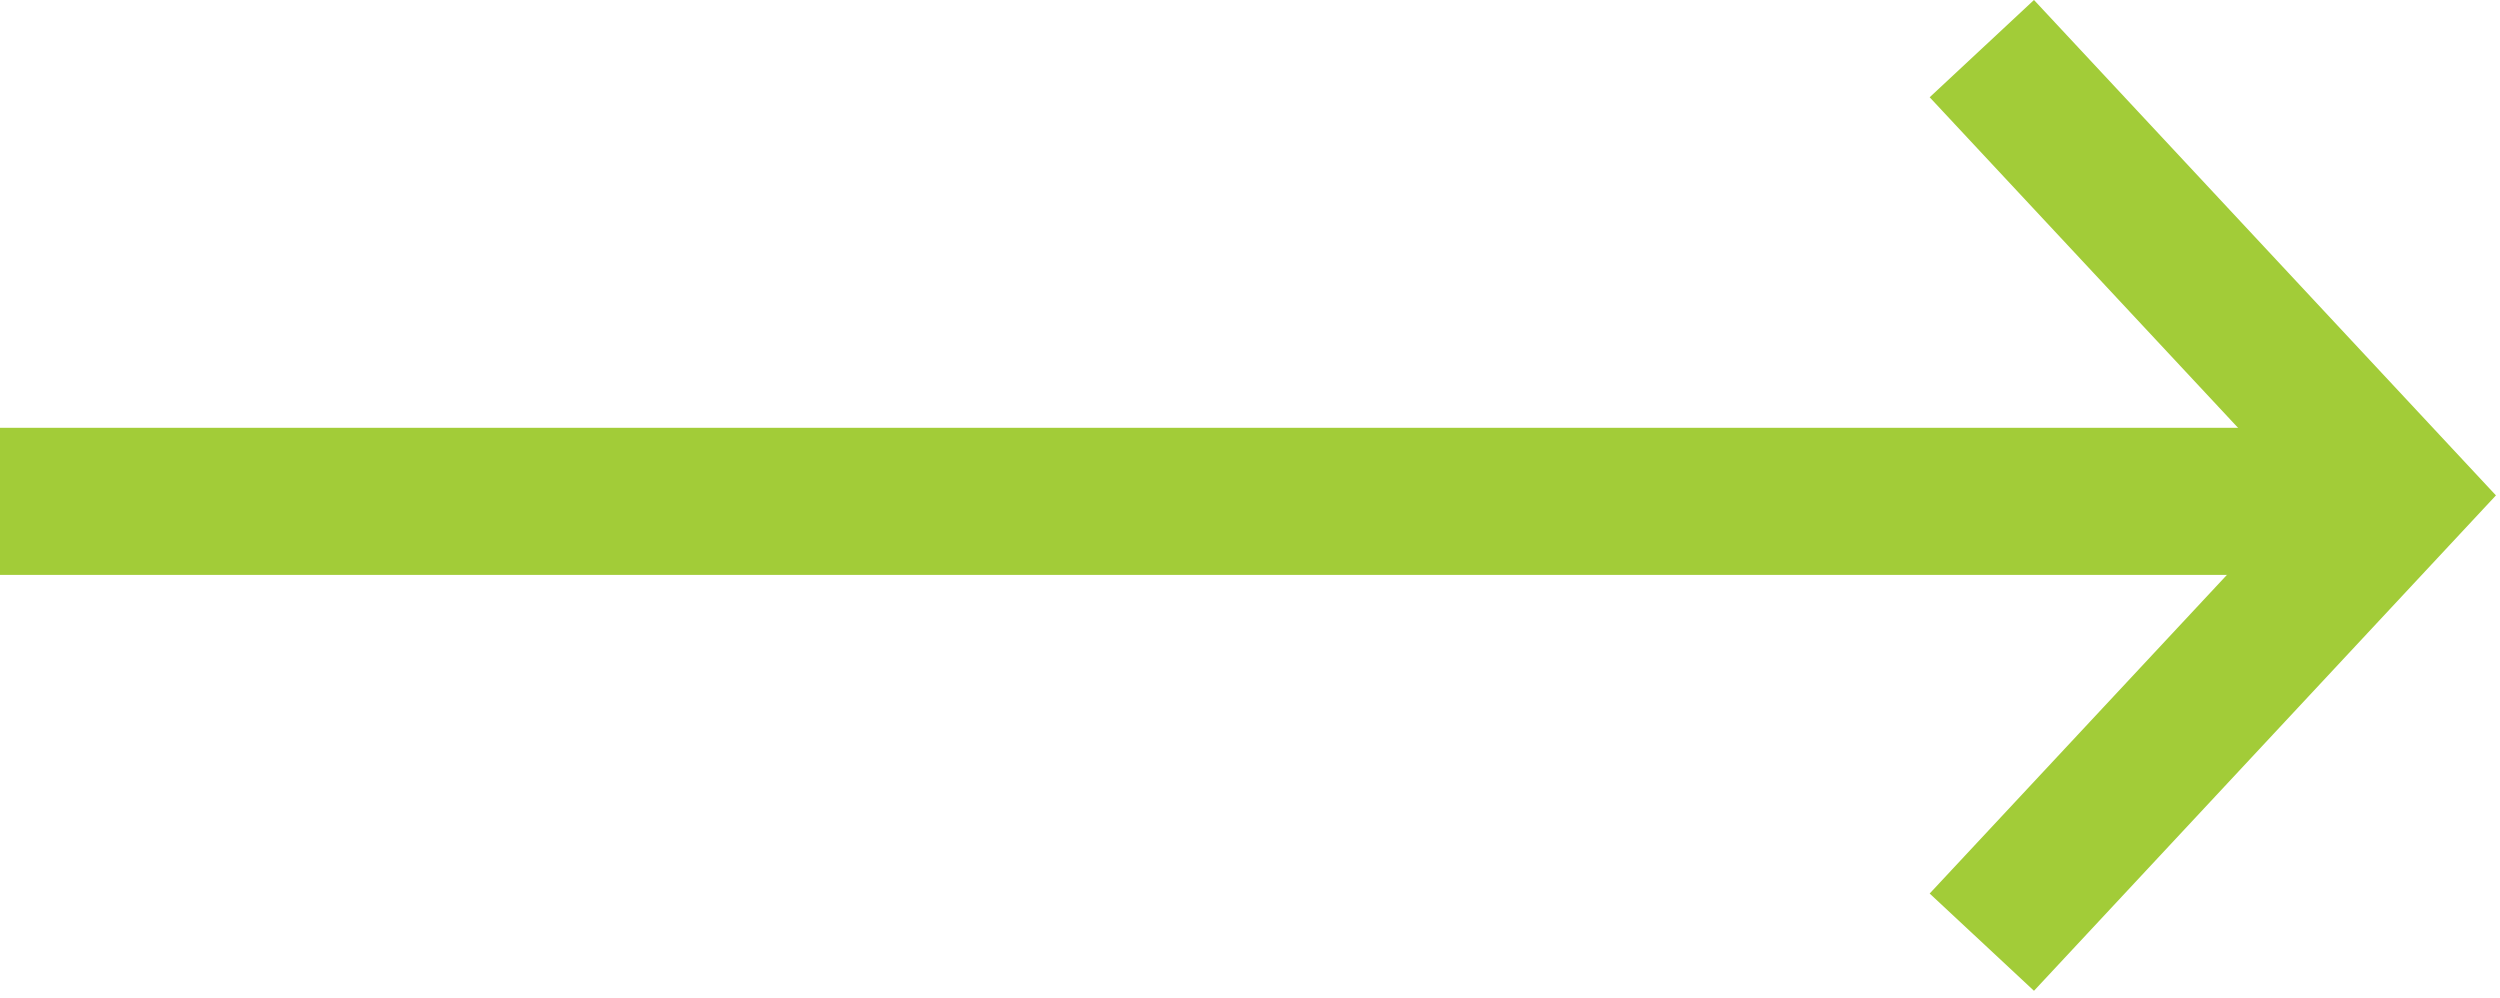
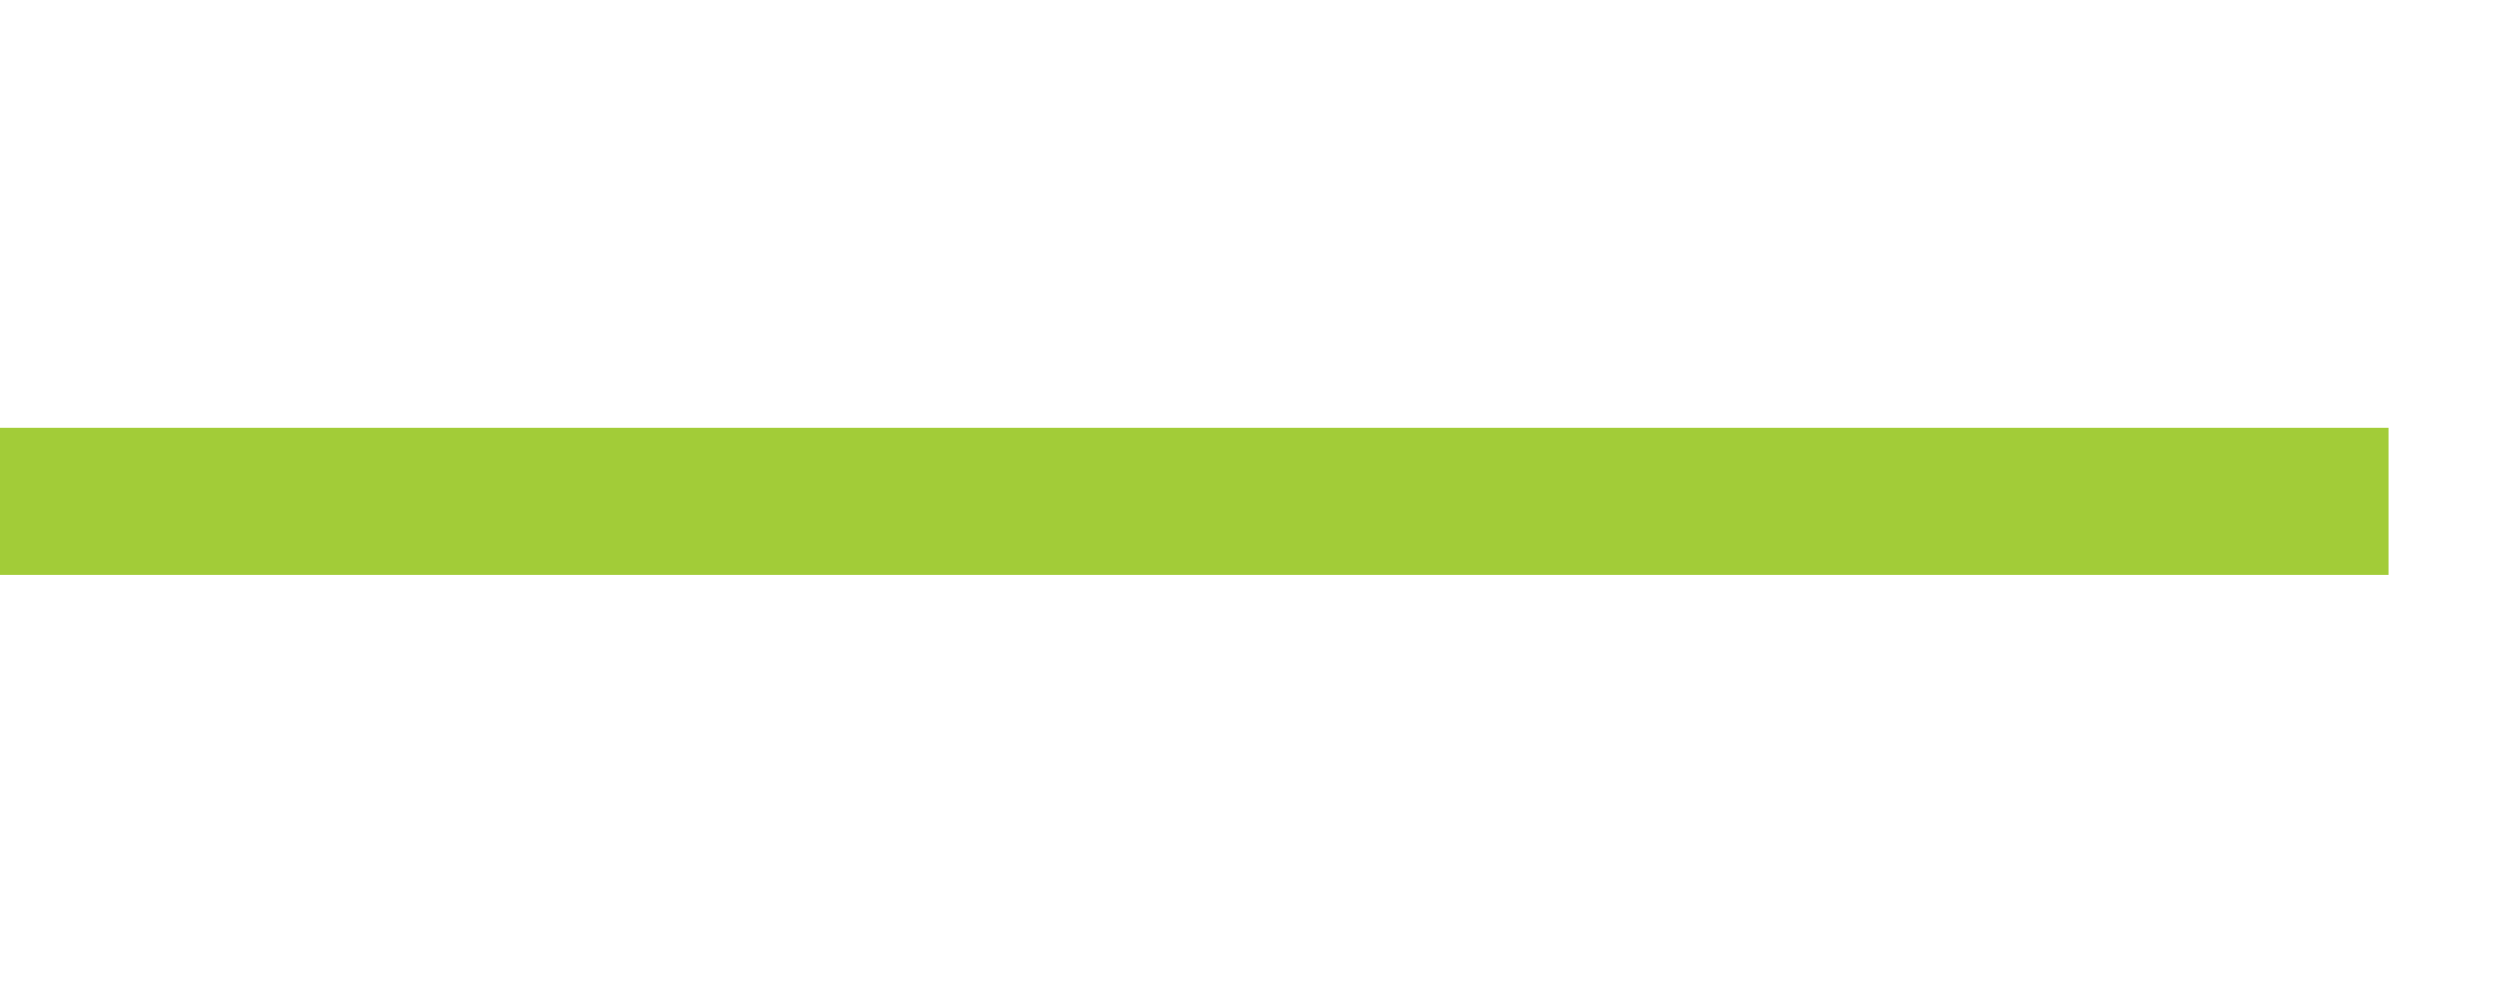
<svg xmlns="http://www.w3.org/2000/svg" version="1.1" x="0px" y="0px" width="35.063px" height="14px" viewBox="0 0 35.063 14" enable-background="new 0 0 35.063 14" xml:space="preserve">
  <title>Meny_arrow</title>
  <g>
    <g>
-       <polygon fill="#A2CC38" points="28.527,13.896 27.064,12.532 32.273,6.948 27.064,1.364 28.527,0 35.006,6.948   " />
-     </g>
+       </g>
  </g>
  <rect x="0" y="6" fill="#A2CC38" width="33.5" height="2.063" />
</svg>